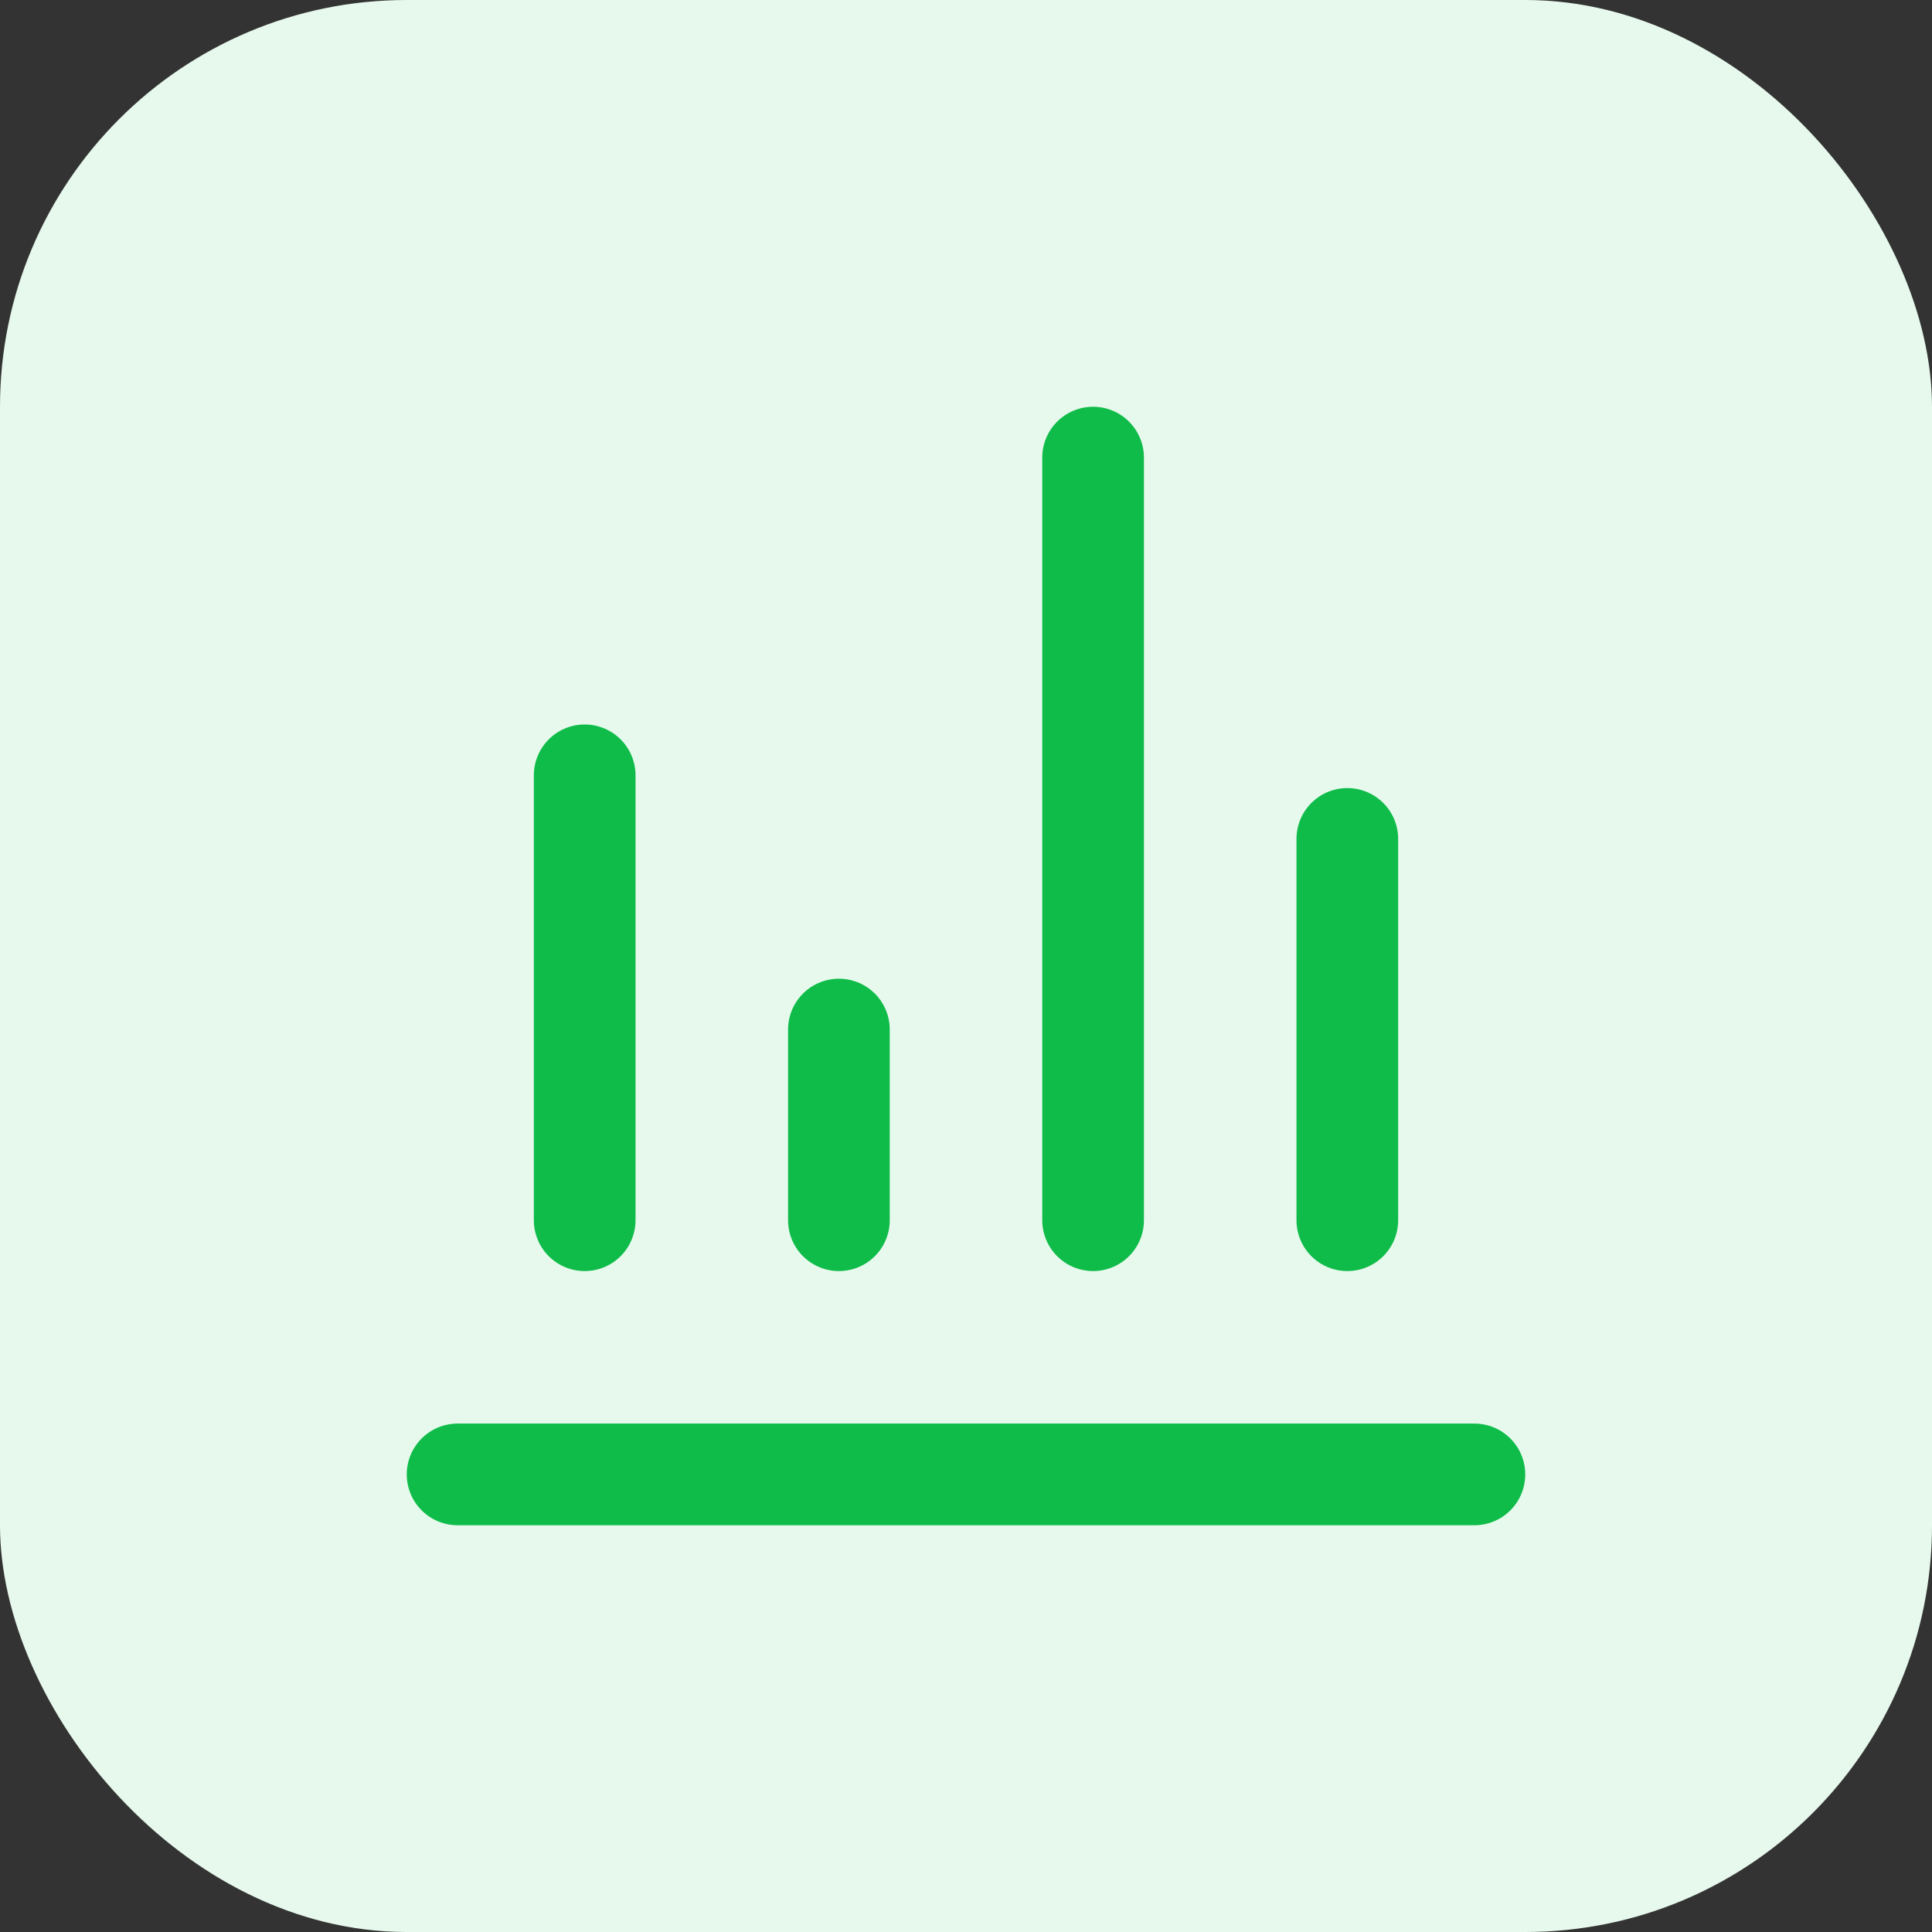
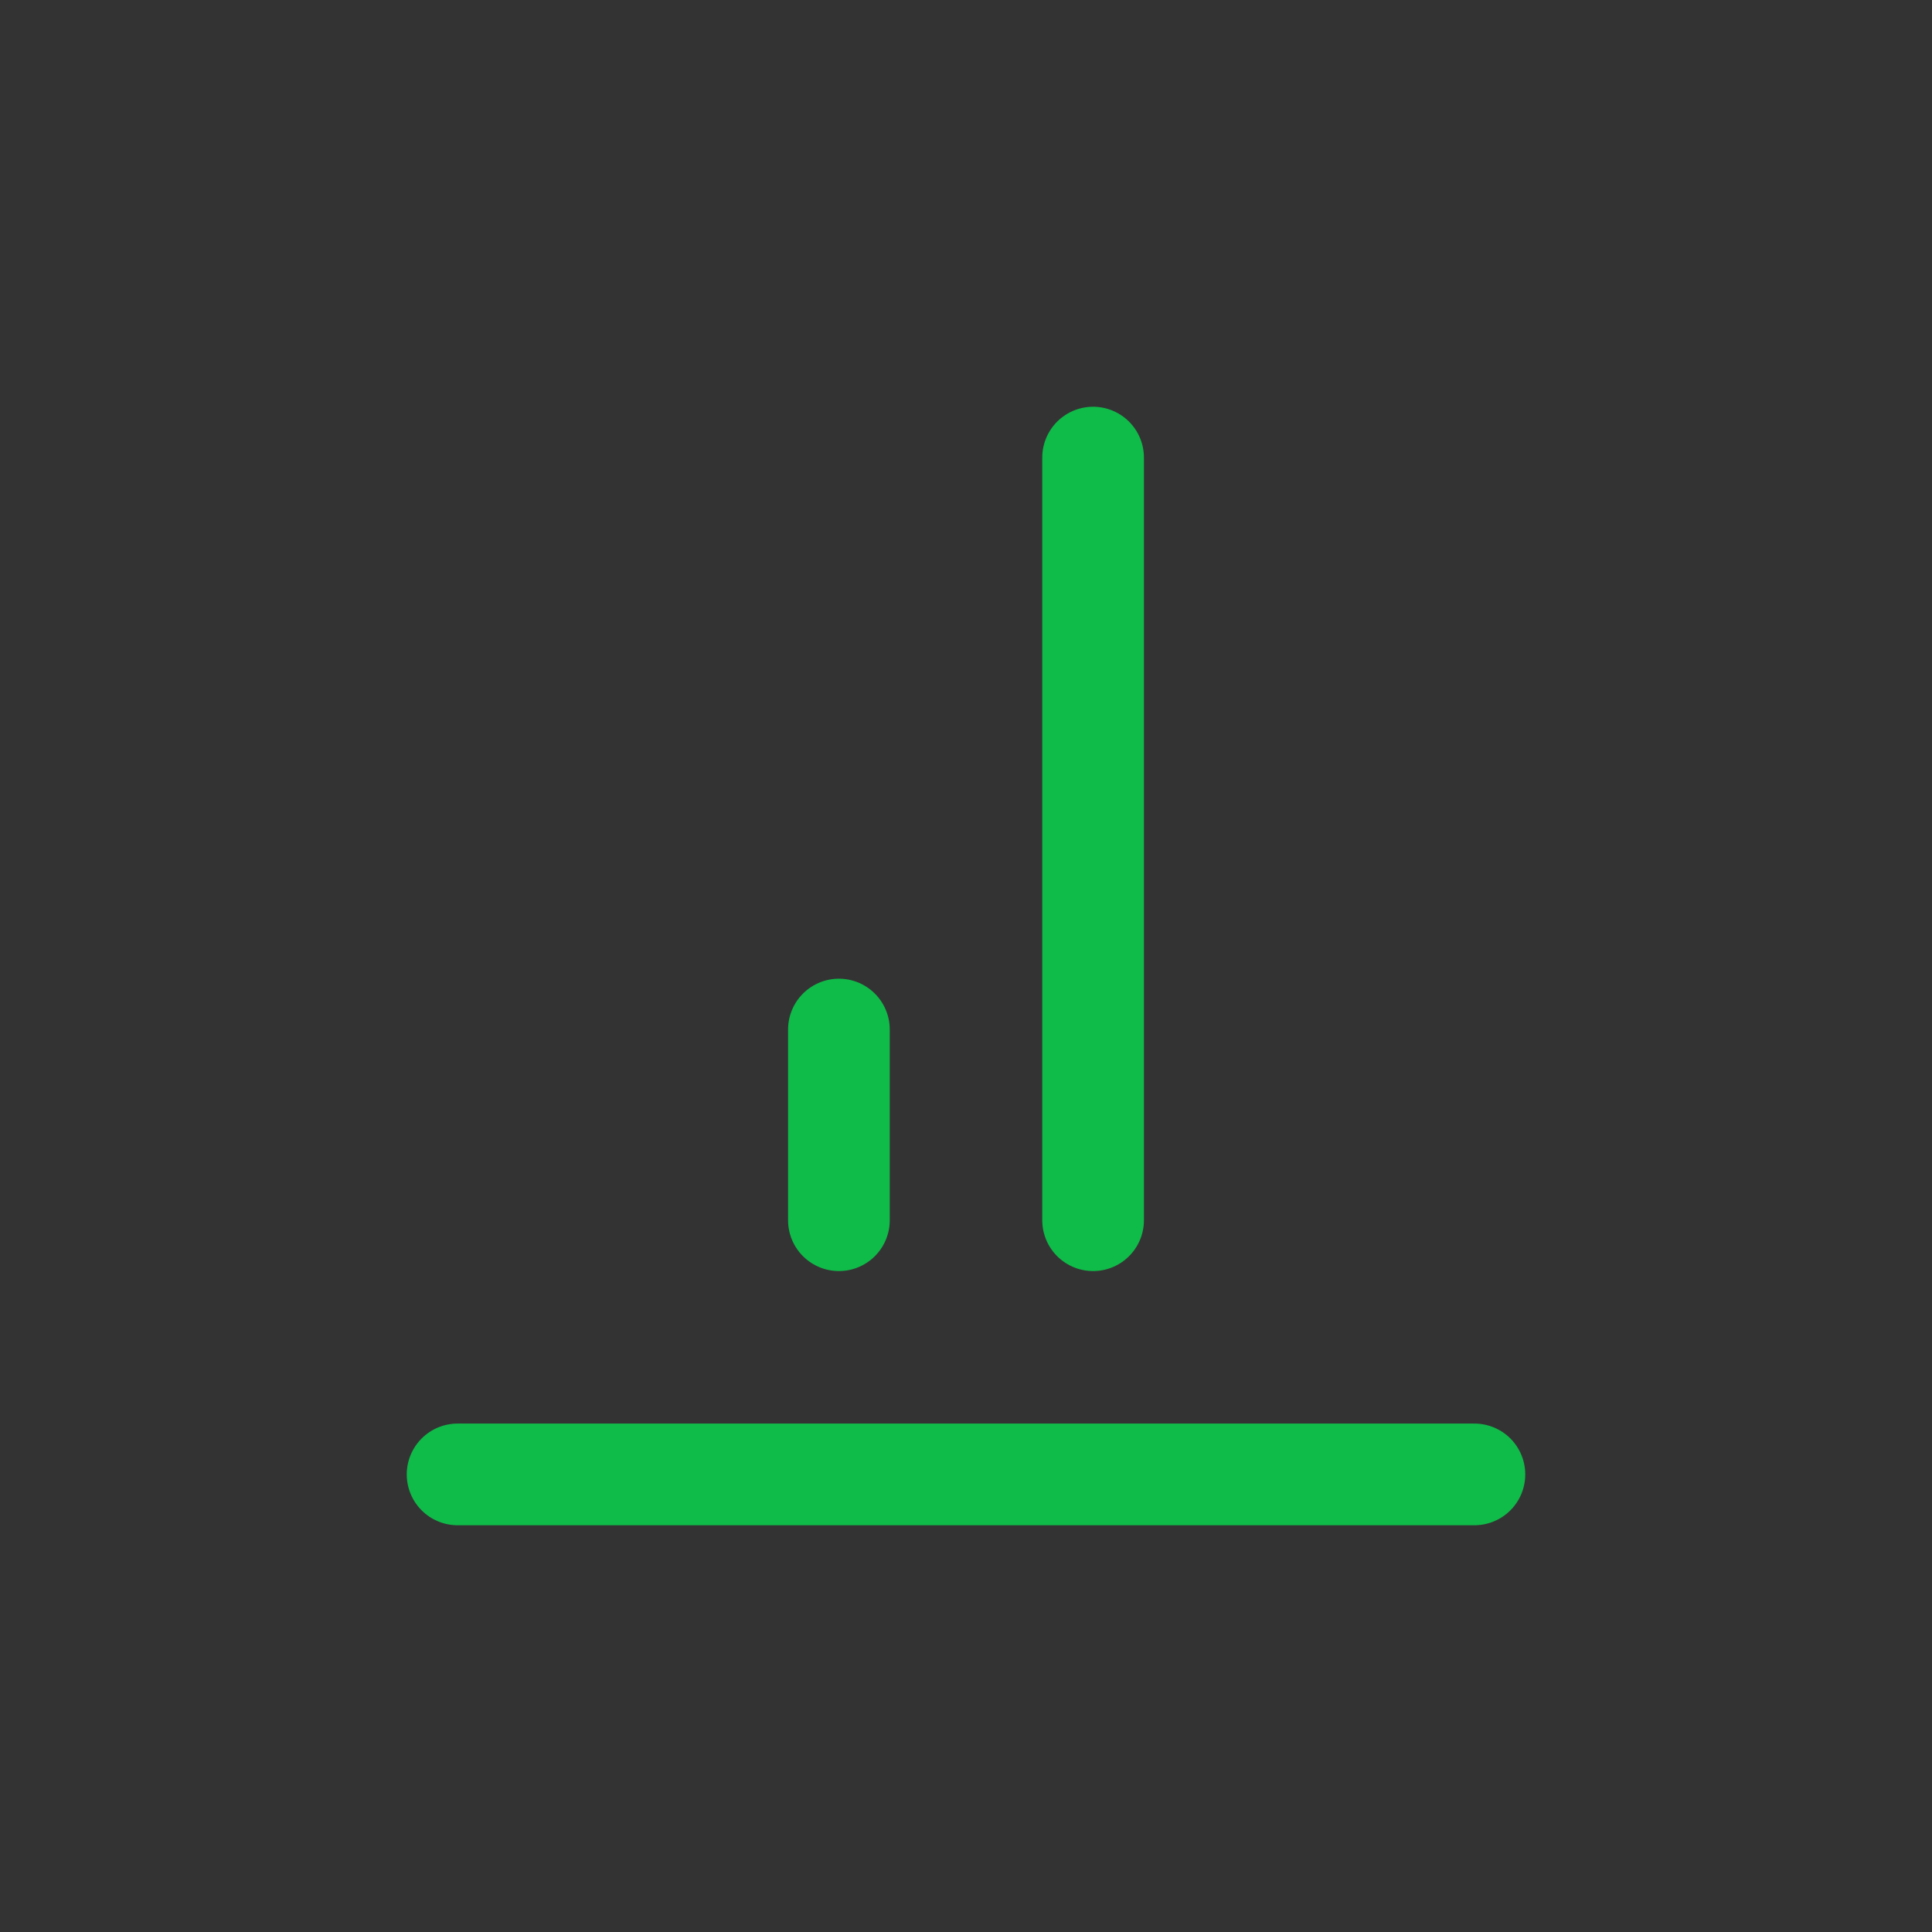
<svg xmlns="http://www.w3.org/2000/svg" width="46" height="46" viewBox="0 0 46 46" fill="none">
  <rect x="0" y="0" width="46" height="46" fill="#333333" stroke="none" />
-   <rect width="46" height="46" rx="9.684" fill="#E7F9ED" />
  <path d="M10.895 35.105H35.105" stroke="#0FBC49" stroke-width="2.421" stroke-linecap="round" stroke-linejoin="round" />
-   <path d="M13.921 29.053V18.46" stroke="#0FBC49" stroke-width="2.421" stroke-linecap="round" stroke-linejoin="round" />
  <path d="M19.974 29.053V24.513" stroke="#0FBC49" stroke-width="2.421" stroke-linecap="round" stroke-linejoin="round" />
  <path d="M26.026 29.053V10.895" stroke="#0FBC49" stroke-width="2.421" stroke-linecap="round" stroke-linejoin="round" />
-   <path d="M32.079 29.053V19.974" stroke="#0FBC49" stroke-width="2.421" stroke-linecap="round" stroke-linejoin="round" />
</svg>